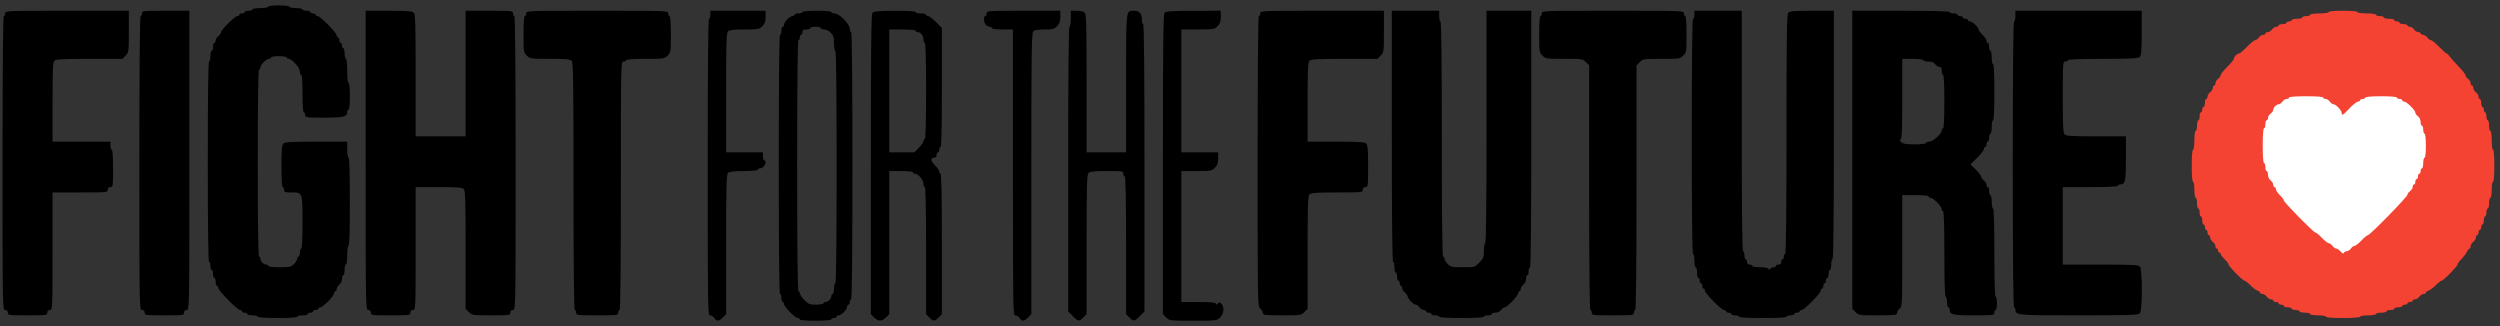
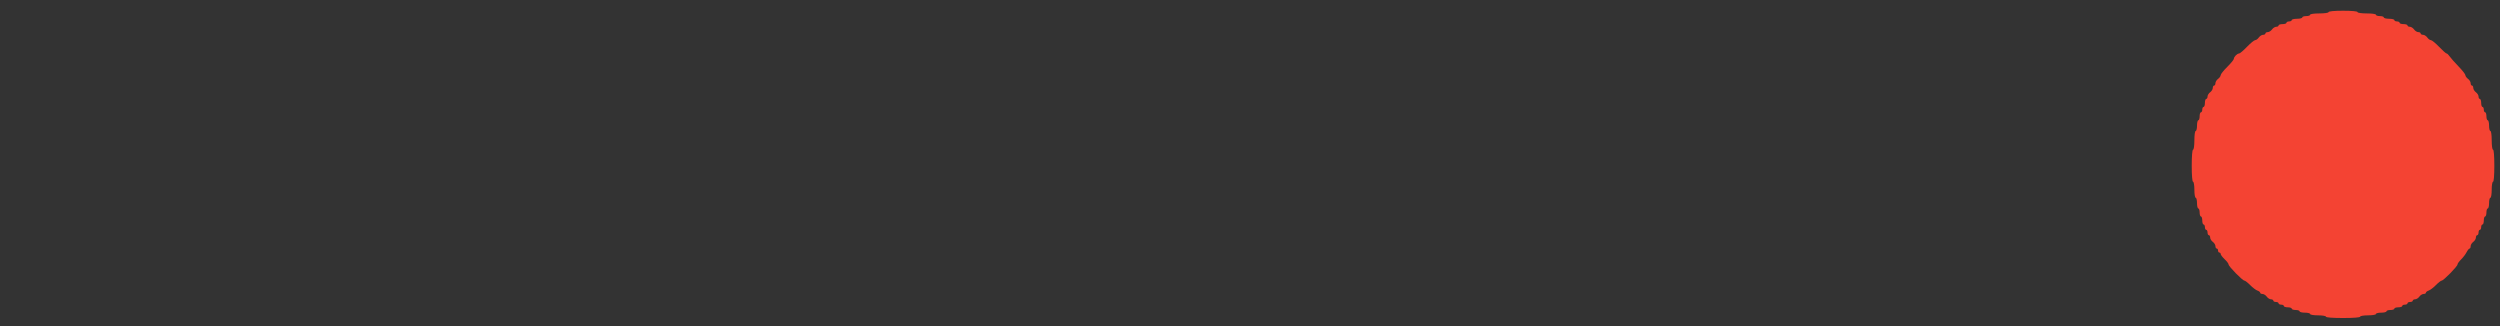
<svg xmlns="http://www.w3.org/2000/svg" width="138" height="18" viewBox="0 0 138 18" fill="none">
  <rect x="0" y="0" width="138" height="18" fill="#333333" stroke="none" />
  <path d="M128.029 0.741C128.319 0.741 128.537 0.709 128.537 0.667C128.537 0.622 128.852 0.593 129.336 0.593C129.82 0.593 130.135 0.622 130.135 0.667C130.135 0.709 130.352 0.741 130.643 0.741C130.933 0.741 131.151 0.772 131.151 0.814C131.151 0.855 131.249 0.888 131.369 0.888C131.489 0.888 131.587 0.921 131.587 0.962C131.587 1.003 131.718 1.036 131.877 1.036C132.037 1.036 132.168 1.069 132.168 1.109C132.168 1.15 132.233 1.183 132.313 1.183C132.393 1.183 132.458 1.216 132.458 1.257C132.458 1.298 132.557 1.331 132.676 1.331C132.796 1.331 132.894 1.364 132.894 1.404C132.894 1.445 132.952 1.478 133.023 1.478C133.094 1.478 133.2 1.545 133.257 1.626C133.315 1.707 133.42 1.773 133.491 1.773C133.562 1.773 133.62 1.806 133.62 1.847C133.62 1.887 133.679 1.921 133.75 1.921C133.821 1.921 133.926 1.987 133.984 2.068C134.041 2.149 134.132 2.216 134.186 2.216C134.239 2.216 134.443 2.382 134.637 2.584C134.832 2.787 135.018 2.953 135.052 2.953C135.086 2.953 135.161 3.024 135.22 3.112C135.279 3.199 135.499 3.447 135.708 3.663C135.918 3.879 136.09 4.099 136.09 4.152C136.09 4.205 136.155 4.296 136.235 4.354C136.315 4.413 136.38 4.52 136.38 4.592C136.38 4.664 136.413 4.723 136.453 4.723C136.493 4.723 136.525 4.782 136.525 4.854C136.525 4.926 136.591 5.033 136.67 5.092C136.75 5.15 136.816 5.257 136.816 5.329C136.816 5.401 136.848 5.46 136.888 5.46C136.928 5.46 136.961 5.56 136.961 5.682C136.961 5.803 136.994 5.903 137.034 5.903C137.074 5.903 137.106 5.969 137.106 6.05C137.106 6.131 137.139 6.198 137.179 6.198C137.219 6.198 137.251 6.297 137.251 6.419C137.251 6.541 137.284 6.64 137.324 6.64C137.364 6.64 137.397 6.773 137.397 6.935C137.397 7.097 137.429 7.23 137.469 7.23C137.511 7.23 137.542 7.451 137.542 7.746C137.542 8.041 137.573 8.263 137.615 8.263C137.659 8.263 137.687 8.607 137.687 9.148C137.687 9.688 137.659 10.033 137.615 10.033C137.574 10.033 137.542 10.229 137.542 10.475C137.542 10.721 137.51 10.917 137.469 10.917C137.429 10.917 137.397 11.05 137.397 11.212C137.397 11.375 137.364 11.507 137.324 11.507C137.284 11.507 137.251 11.607 137.251 11.729C137.251 11.85 137.219 11.95 137.179 11.95C137.139 11.95 137.106 12.049 137.106 12.171C137.106 12.293 137.074 12.392 137.034 12.392C136.994 12.392 136.961 12.459 136.961 12.54C136.961 12.621 136.928 12.687 136.888 12.687C136.848 12.687 136.816 12.754 136.816 12.835C136.816 12.916 136.783 12.982 136.743 12.982C136.703 12.982 136.67 13.041 136.67 13.113C136.67 13.186 136.605 13.292 136.525 13.351C136.445 13.409 136.38 13.516 136.38 13.588C136.38 13.661 136.353 13.72 136.32 13.72C136.286 13.72 136.213 13.811 136.156 13.922C136.1 14.034 135.963 14.213 135.853 14.321C135.744 14.428 135.654 14.553 135.654 14.599C135.654 14.704 134.884 15.489 134.781 15.489C134.739 15.489 134.593 15.603 134.457 15.742C134.32 15.88 134.142 16.015 134.06 16.041C133.978 16.068 133.911 16.12 133.911 16.158C133.911 16.196 133.853 16.227 133.782 16.227C133.711 16.227 133.605 16.293 133.548 16.374C133.49 16.456 133.385 16.522 133.314 16.522C133.243 16.522 133.185 16.555 133.185 16.596C133.185 16.636 133.119 16.669 133.039 16.669C132.96 16.669 132.894 16.703 132.894 16.743C132.894 16.784 132.829 16.817 132.749 16.817C132.669 16.817 132.604 16.85 132.604 16.891C132.604 16.931 132.506 16.964 132.386 16.964C132.266 16.964 132.168 16.997 132.168 17.038C132.168 17.079 132.07 17.112 131.95 17.112C131.83 17.112 131.732 17.145 131.732 17.186C131.732 17.226 131.602 17.259 131.442 17.259C131.282 17.259 131.151 17.293 131.151 17.333C131.151 17.374 130.958 17.407 130.716 17.407C130.474 17.407 130.28 17.44 130.28 17.481C130.28 17.526 129.917 17.554 129.336 17.554C128.755 17.554 128.392 17.526 128.392 17.481C128.392 17.44 128.198 17.407 127.956 17.407C127.714 17.407 127.52 17.374 127.52 17.333C127.52 17.293 127.39 17.259 127.23 17.259C127.07 17.259 126.939 17.226 126.939 17.186C126.939 17.145 126.841 17.112 126.721 17.112C126.602 17.112 126.504 17.079 126.504 17.038C126.504 16.997 126.406 16.964 126.286 16.964C126.166 16.964 126.068 16.931 126.068 16.891C126.068 16.85 126.002 16.817 125.923 16.817C125.843 16.817 125.777 16.784 125.777 16.743C125.777 16.703 125.712 16.669 125.632 16.669C125.552 16.669 125.487 16.636 125.487 16.596C125.487 16.555 125.429 16.522 125.358 16.522C125.287 16.522 125.181 16.456 125.124 16.374C125.066 16.293 124.961 16.227 124.89 16.227C124.819 16.227 124.761 16.196 124.761 16.158C124.761 16.12 124.694 16.068 124.612 16.041C124.53 16.015 124.351 15.88 124.215 15.742C124.078 15.603 123.932 15.489 123.89 15.489C123.787 15.489 123.018 14.704 123.018 14.599C123.018 14.553 122.92 14.423 122.8 14.31C122.68 14.196 122.582 14.066 122.582 14.022C122.582 13.977 122.549 13.941 122.509 13.941C122.469 13.941 122.437 13.891 122.437 13.83C122.437 13.769 122.404 13.72 122.364 13.72C122.324 13.72 122.292 13.661 122.292 13.588C122.292 13.516 122.226 13.409 122.146 13.351C122.066 13.292 122.001 13.186 122.001 13.113C122.001 13.041 121.968 12.982 121.928 12.982C121.889 12.982 121.856 12.916 121.856 12.835C121.856 12.754 121.823 12.687 121.783 12.687C121.743 12.687 121.711 12.621 121.711 12.54C121.711 12.459 121.678 12.392 121.638 12.392C121.598 12.392 121.565 12.293 121.565 12.171C121.565 12.049 121.533 11.95 121.493 11.95C121.453 11.95 121.42 11.85 121.42 11.729C121.42 11.607 121.387 11.507 121.347 11.507C121.308 11.507 121.275 11.375 121.275 11.212C121.275 11.05 121.242 10.917 121.202 10.917C121.162 10.917 121.13 10.721 121.13 10.475C121.13 10.229 121.097 10.033 121.057 10.033C121.013 10.033 120.984 9.688 120.984 9.148C120.984 8.607 121.013 8.263 121.057 8.263C121.098 8.263 121.13 8.041 121.13 7.746C121.13 7.451 121.161 7.23 121.202 7.23C121.242 7.23 121.275 7.097 121.275 6.935C121.275 6.773 121.308 6.64 121.347 6.64C121.387 6.64 121.42 6.541 121.42 6.419C121.42 6.297 121.453 6.198 121.493 6.198C121.533 6.198 121.565 6.131 121.565 6.05C121.565 5.969 121.598 5.903 121.638 5.903C121.678 5.903 121.711 5.803 121.711 5.682C121.711 5.56 121.743 5.46 121.783 5.46C121.823 5.46 121.856 5.401 121.856 5.329C121.856 5.257 121.921 5.15 122.001 5.092C122.081 5.033 122.146 4.926 122.146 4.854C122.146 4.782 122.179 4.723 122.219 4.723C122.259 4.723 122.292 4.664 122.292 4.592C122.292 4.52 122.357 4.413 122.437 4.354C122.517 4.296 122.582 4.203 122.582 4.149C122.582 4.094 122.745 3.888 122.945 3.691C123.145 3.493 123.308 3.294 123.308 3.248C123.308 3.139 123.492 2.953 123.598 2.953C123.644 2.953 123.84 2.787 124.034 2.584C124.229 2.382 124.432 2.216 124.486 2.216C124.539 2.216 124.63 2.149 124.688 2.068C124.746 1.987 124.851 1.921 124.922 1.921C124.993 1.921 125.051 1.887 125.051 1.847C125.051 1.806 125.109 1.773 125.18 1.773C125.251 1.773 125.357 1.707 125.414 1.626C125.472 1.545 125.577 1.478 125.648 1.478C125.719 1.478 125.777 1.445 125.777 1.404C125.777 1.364 125.875 1.331 125.995 1.331C126.115 1.331 126.213 1.298 126.213 1.257C126.213 1.216 126.278 1.183 126.358 1.183C126.438 1.183 126.504 1.15 126.504 1.109C126.504 1.069 126.634 1.036 126.794 1.036C126.954 1.036 127.085 1.003 127.085 0.962C127.085 0.921 127.183 0.888 127.302 0.888C127.422 0.888 127.52 0.855 127.52 0.814C127.52 0.772 127.738 0.741 128.029 0.741Z" fill="#F44333" />
-   <path d="M128.372 5.46C128.301 5.46 128.243 5.427 128.243 5.387C128.243 5.341 127.88 5.313 127.299 5.313C126.718 5.313 126.355 5.341 126.355 5.387C126.355 5.427 126.297 5.46 126.226 5.46C126.154 5.46 126.049 5.527 125.992 5.608C125.934 5.689 125.843 5.755 125.789 5.755C125.662 5.755 125.483 5.937 125.483 6.066C125.483 6.121 125.418 6.213 125.338 6.272C125.258 6.33 125.193 6.437 125.193 6.509C125.193 6.581 125.16 6.64 125.12 6.64C125.08 6.64 125.048 6.74 125.048 6.862C125.048 6.983 125.015 7.083 124.975 7.083C124.93 7.083 124.902 7.452 124.902 8.041C124.902 8.631 124.93 9 124.975 9C125.015 9 125.048 9.1 125.048 9.221C125.048 9.343 125.08 9.443 125.12 9.443C125.16 9.443 125.193 9.535 125.193 9.648C125.193 9.768 125.253 9.896 125.338 9.959C125.418 10.017 125.483 10.124 125.483 10.196C125.483 10.268 125.516 10.328 125.556 10.328C125.596 10.328 125.629 10.381 125.629 10.445C125.629 10.51 125.727 10.656 125.846 10.77C125.966 10.884 126.064 11.014 126.064 11.059C126.064 11.164 127.708 12.835 127.812 12.835C127.856 12.835 128.017 12.968 128.17 13.13C128.324 13.292 128.494 13.425 128.548 13.425C128.602 13.425 128.694 13.491 128.751 13.572C128.809 13.653 128.902 13.72 128.958 13.72C129.015 13.72 129.126 13.794 129.206 13.886C129.305 13.998 129.362 14.022 129.384 13.959C129.402 13.909 129.472 13.867 129.54 13.867C129.608 13.867 129.71 13.801 129.768 13.72C129.826 13.639 129.917 13.572 129.971 13.572C130.025 13.572 130.195 13.44 130.349 13.277C130.502 13.115 130.663 12.982 130.707 12.982C130.819 12.982 132.891 10.865 132.891 10.75C132.891 10.698 132.956 10.607 133.036 10.549C133.116 10.49 133.181 10.383 133.181 10.311C133.181 10.239 133.214 10.18 133.254 10.18C133.294 10.18 133.326 10.114 133.326 10.033C133.326 9.951 133.359 9.885 133.399 9.885C133.439 9.885 133.472 9.819 133.472 9.738C133.472 9.656 133.504 9.59 133.544 9.59C133.584 9.59 133.617 9.524 133.617 9.443C133.617 9.362 133.65 9.295 133.689 9.295C133.729 9.295 133.762 9.162 133.762 9C133.762 8.838 133.795 8.705 133.835 8.705C133.878 8.705 133.907 8.435 133.907 8.041C133.907 7.648 133.878 7.378 133.835 7.378C133.795 7.378 133.762 7.278 133.762 7.157C133.762 7.035 133.729 6.935 133.689 6.935C133.65 6.935 133.617 6.843 133.617 6.73C133.617 6.61 133.557 6.482 133.472 6.419C133.392 6.361 133.326 6.269 133.326 6.216C133.326 6.082 132.847 5.608 132.711 5.608C132.65 5.608 132.6 5.575 132.6 5.534C132.6 5.494 132.535 5.46 132.455 5.46C132.375 5.46 132.31 5.427 132.31 5.387C132.31 5.342 131.971 5.313 131.438 5.313C130.906 5.313 130.567 5.342 130.567 5.387C130.567 5.427 130.501 5.46 130.422 5.46C130.342 5.46 130.276 5.494 130.276 5.534C130.276 5.575 130.225 5.608 130.163 5.608C130.1 5.608 129.89 5.774 129.695 5.977C129.314 6.375 129.26 6.406 129.26 6.231C129.26 6.092 128.939 5.755 128.807 5.755C128.754 5.755 128.664 5.689 128.606 5.608C128.548 5.527 128.443 5.46 128.372 5.46Z" fill="white" />
-   <path fill-rule="evenodd" clip-rule="evenodd" d="M14.81 0.372C14.81 0.413 14.616 0.446 14.374 0.446C14.132 0.446 13.939 0.479 13.939 0.52C13.939 0.56 13.841 0.593 13.721 0.593C13.601 0.593 13.503 0.626 13.503 0.667C13.503 0.708 13.438 0.741 13.358 0.741C13.278 0.741 13.212 0.774 13.212 0.815C13.212 0.855 13.163 0.888 13.102 0.888C12.967 0.888 12.196 1.658 12.196 1.792C12.196 1.845 12.13 1.936 12.05 1.994C11.971 2.053 11.905 2.16 11.905 2.232C11.905 2.304 11.873 2.363 11.833 2.363C11.793 2.363 11.76 2.463 11.76 2.584C11.76 2.706 11.727 2.806 11.687 2.806C11.647 2.806 11.615 2.938 11.615 3.101C11.615 3.263 11.582 3.396 11.542 3.396C11.494 3.396 11.47 5.288 11.47 8.926C11.47 12.564 11.494 14.457 11.542 14.457C11.582 14.457 11.615 14.557 11.615 14.678C11.615 14.8 11.647 14.9 11.687 14.9C11.727 14.9 11.76 14.999 11.76 15.121C11.76 15.242 11.793 15.342 11.833 15.342C11.873 15.342 11.905 15.442 11.905 15.563C11.905 15.685 11.938 15.784 11.978 15.784C12.018 15.784 12.05 15.835 12.05 15.896C12.05 16.042 13.104 17.112 13.248 17.112C13.308 17.112 13.358 17.145 13.358 17.186C13.358 17.226 13.423 17.259 13.503 17.259C13.583 17.259 13.648 17.293 13.648 17.333C13.648 17.374 13.779 17.407 13.939 17.407C14.098 17.407 14.229 17.44 14.229 17.481C14.229 17.526 14.641 17.554 15.318 17.554C15.996 17.554 16.408 17.526 16.408 17.481C16.408 17.44 16.538 17.407 16.698 17.407C16.858 17.407 16.989 17.374 16.989 17.333C16.989 17.293 17.054 17.259 17.134 17.259C17.214 17.259 17.279 17.226 17.279 17.186C17.279 17.145 17.345 17.112 17.424 17.112C17.504 17.112 17.57 17.079 17.57 17.038C17.57 16.998 17.619 16.964 17.68 16.964C17.825 16.964 18.441 16.338 18.441 16.192C18.441 16.13 18.474 16.079 18.514 16.079C18.554 16.079 18.586 16.02 18.586 15.948C18.586 15.876 18.652 15.769 18.732 15.711C18.817 15.648 18.877 15.52 18.877 15.399C18.877 15.287 18.91 15.195 18.949 15.195C18.989 15.195 19.022 15.062 19.022 14.9C19.022 14.737 19.055 14.605 19.095 14.605C19.136 14.605 19.167 14.383 19.167 14.088C19.167 13.793 19.198 13.572 19.24 13.572C19.287 13.572 19.312 12.712 19.312 11.139C19.312 9.565 19.287 8.705 19.24 8.705C19.2 8.705 19.167 8.508 19.167 8.263V7.82H17.456C16.069 7.82 15.724 7.84 15.64 7.926C15.559 8.008 15.536 8.282 15.536 9.179C15.536 9.896 15.563 10.328 15.609 10.328C15.649 10.328 15.681 10.394 15.681 10.475C15.681 10.605 15.73 10.623 16.086 10.623C16.705 10.623 16.698 10.603 16.698 12.277C16.698 13.19 16.672 13.72 16.626 13.72C16.586 13.72 16.553 13.819 16.553 13.941C16.553 14.063 16.52 14.162 16.48 14.162C16.44 14.162 16.408 14.213 16.408 14.276C16.408 14.339 16.327 14.472 16.229 14.571C16.068 14.735 15.993 14.752 15.431 14.752C15.065 14.752 14.81 14.722 14.81 14.678C14.81 14.638 14.759 14.605 14.696 14.605C14.549 14.605 14.374 14.427 14.374 14.278C14.374 14.214 14.342 14.162 14.302 14.162C14.254 14.162 14.229 12.392 14.229 9C14.229 5.608 14.254 3.838 14.302 3.838C14.342 3.838 14.374 3.787 14.374 3.724C14.374 3.577 14.698 3.248 14.843 3.248C14.905 3.248 14.955 3.215 14.955 3.174C14.955 3.133 15.149 3.101 15.391 3.101C15.633 3.101 15.827 3.133 15.827 3.174C15.827 3.215 15.877 3.248 15.938 3.248C16.121 3.248 16.553 3.738 16.553 3.946C16.553 4.049 16.586 4.133 16.626 4.133C16.671 4.133 16.698 4.526 16.698 5.165C16.698 5.805 16.726 6.198 16.771 6.198C16.811 6.198 16.843 6.264 16.843 6.345C16.843 6.486 16.892 6.493 17.902 6.493C18.998 6.493 19.167 6.449 19.167 6.166C19.167 6.102 19.2 6.05 19.24 6.05C19.284 6.05 19.312 5.755 19.312 5.313C19.312 4.87 19.284 4.575 19.24 4.575C19.197 4.575 19.167 4.305 19.167 3.912C19.167 3.518 19.138 3.248 19.095 3.248C19.055 3.248 19.022 3.115 19.022 2.953C19.022 2.791 18.989 2.658 18.949 2.658C18.91 2.658 18.877 2.592 18.877 2.511C18.877 2.43 18.844 2.363 18.804 2.363C18.764 2.363 18.732 2.297 18.732 2.216C18.732 2.135 18.699 2.068 18.659 2.068C18.619 2.068 18.586 2.018 18.586 1.956C18.586 1.81 17.678 0.888 17.535 0.888C17.474 0.888 17.424 0.855 17.424 0.815C17.424 0.774 17.359 0.741 17.279 0.741C17.199 0.741 17.134 0.708 17.134 0.667C17.134 0.626 17.036 0.593 16.916 0.593C16.796 0.593 16.698 0.56 16.698 0.52C16.698 0.479 16.535 0.446 16.335 0.446C16.135 0.446 15.972 0.413 15.972 0.372C15.972 0.329 15.73 0.298 15.391 0.298C15.052 0.298 14.81 0.329 14.81 0.372ZM0.286 0.741C0.286 0.822 0.253 0.888 0.213 0.888C0.165 0.888 0.141 3.641 0.141 9C0.141 17.063 0.141 17.112 0.286 17.112C0.383 17.112 0.431 17.161 0.431 17.259C0.431 17.4 0.48 17.407 1.52 17.407C2.561 17.407 2.61 17.4 2.61 17.259C2.61 17.161 2.658 17.112 2.755 17.112C2.898 17.112 2.9 17.063 2.9 13.867V10.623H4.425C5.902 10.623 5.95 10.618 5.95 10.475C5.95 10.377 5.999 10.328 6.096 10.328C6.234 10.328 6.241 10.278 6.241 9.295C6.241 8.656 6.213 8.263 6.168 8.263C6.128 8.263 6.096 8.163 6.096 8.041V7.82H4.498H2.9V5.64C2.9 3.848 2.919 3.44 3.004 3.353C3.088 3.268 3.448 3.248 4.932 3.248H6.756L6.934 3.067C7.108 2.89 7.112 2.858 7.112 1.74V0.593H3.699C0.334 0.593 0.286 0.595 0.286 0.741ZM7.838 0.741C7.838 0.822 7.806 0.888 7.766 0.888C7.718 0.888 7.693 3.641 7.693 9C7.693 17.063 7.694 17.112 7.838 17.112C7.935 17.112 7.984 17.161 7.984 17.259C7.984 17.4 8.032 17.407 9.073 17.407C10.114 17.407 10.162 17.4 10.162 17.259C10.162 17.161 10.211 17.112 10.307 17.112C10.452 17.112 10.453 17.063 10.453 8.853V0.593H9.146C7.887 0.593 7.838 0.599 7.838 0.741ZM20.184 8.853C20.184 17.063 20.185 17.112 20.329 17.112C20.426 17.112 20.474 17.161 20.474 17.259C20.474 17.4 20.523 17.407 21.564 17.407C22.605 17.407 22.653 17.4 22.653 17.259C22.653 17.161 22.701 17.112 22.798 17.112C22.942 17.112 22.944 17.063 22.944 13.72V10.328H24.22C25.229 10.328 25.517 10.35 25.599 10.433C25.686 10.521 25.703 11.07 25.703 13.791V17.045L25.881 17.226C26.054 17.401 26.091 17.407 27.116 17.407C28.124 17.407 28.172 17.4 28.172 17.259C28.172 17.161 28.221 17.112 28.317 17.112C28.462 17.112 28.463 17.063 28.463 9C28.463 3.641 28.438 0.888 28.39 0.888C28.35 0.888 28.317 0.822 28.317 0.741C28.317 0.599 28.269 0.593 27.01 0.593H25.703V4.059V7.525H24.323H22.944V4.165C22.944 1.35 22.927 0.787 22.84 0.699C22.758 0.615 22.469 0.593 21.46 0.593H20.184V8.853ZM29.044 0.741C29.044 0.822 29.011 0.888 28.971 0.888C28.926 0.888 28.898 1.27 28.898 1.887C28.898 2.849 28.905 2.893 29.077 3.067C29.25 3.243 29.284 3.248 30.353 3.248C31.207 3.248 31.474 3.271 31.554 3.353C31.643 3.443 31.658 4.467 31.658 10.285C31.658 14.787 31.683 17.112 31.731 17.112C31.771 17.112 31.803 17.178 31.803 17.259C31.803 17.401 31.852 17.407 32.965 17.407C34.079 17.407 34.127 17.401 34.127 17.259C34.127 17.178 34.16 17.112 34.2 17.112C34.248 17.112 34.272 14.777 34.272 10.254C34.272 3.445 34.273 3.396 34.418 3.396C34.498 3.396 34.563 3.362 34.563 3.322C34.563 3.276 34.963 3.248 35.619 3.248C36.644 3.248 36.681 3.243 36.854 3.067C37.026 2.893 37.032 2.849 37.032 1.887C37.032 1.27 37.004 0.888 36.959 0.888C36.919 0.888 36.887 0.822 36.887 0.741C36.887 0.595 36.838 0.593 32.965 0.593C29.092 0.593 29.044 0.595 29.044 0.741ZM39.211 0.815C39.211 0.936 39.178 1.036 39.138 1.036C39.09 1.036 39.065 3.813 39.065 9.221C39.065 17.019 39.072 17.407 39.195 17.407C39.266 17.407 39.371 17.473 39.428 17.554C39.567 17.749 39.688 17.74 39.904 17.521L40.082 17.34V13.496C40.082 10.264 40.099 9.636 40.186 9.548C40.263 9.47 40.489 9.443 41.057 9.443C41.521 9.443 41.825 9.413 41.825 9.369C41.825 9.328 41.876 9.295 41.939 9.295C42.002 9.295 42.1 9.248 42.157 9.19C42.276 9.069 42.296 8.853 42.188 8.853C42.148 8.853 42.115 8.753 42.115 8.631V8.41H41.099H40.082V5.123C40.082 2.373 40.099 1.819 40.186 1.731C40.263 1.652 40.494 1.626 41.097 1.626C41.857 1.626 41.915 1.615 42.082 1.445C42.219 1.306 42.261 1.186 42.261 0.928V0.593H40.736H39.211V0.815ZM44.294 0.667C44.294 0.708 44.196 0.741 44.076 0.741C43.956 0.741 43.858 0.774 43.858 0.815C43.858 0.855 43.808 0.888 43.746 0.888C43.601 0.888 43.277 1.217 43.277 1.364C43.277 1.427 43.245 1.478 43.205 1.478C43.165 1.478 43.132 1.578 43.132 1.699C43.132 1.821 43.099 1.921 43.059 1.921C43.012 1.921 42.987 4.354 42.987 9.074C42.987 13.793 43.012 16.227 43.059 16.227C43.099 16.227 43.132 16.326 43.132 16.448C43.132 16.57 43.165 16.669 43.205 16.669C43.245 16.669 43.277 16.72 43.277 16.782C43.277 16.928 43.894 17.554 44.038 17.554C44.099 17.554 44.149 17.587 44.149 17.628C44.149 17.673 44.488 17.702 45.02 17.702C45.553 17.702 45.892 17.673 45.892 17.628C45.892 17.587 45.957 17.554 46.037 17.554C46.117 17.554 46.182 17.521 46.182 17.481C46.182 17.44 46.233 17.407 46.294 17.407C46.44 17.407 46.763 17.078 46.763 16.931C46.763 16.868 46.796 16.817 46.836 16.817C46.876 16.817 46.908 16.751 46.908 16.669C46.908 16.588 46.941 16.522 46.981 16.522C47.029 16.522 47.054 14.015 47.054 9.148C47.054 4.28 47.029 1.773 46.981 1.773C46.941 1.773 46.908 1.689 46.908 1.587C46.908 1.333 46.325 0.741 46.075 0.741C45.974 0.741 45.892 0.708 45.892 0.667C45.892 0.622 45.577 0.593 45.093 0.593C44.609 0.593 44.294 0.622 44.294 0.667ZM48.161 0.704C48.09 0.786 48.07 2.566 48.07 9.074V17.34L48.249 17.521C48.475 17.75 48.683 17.75 48.909 17.521L49.087 17.34V13.391V9.443H49.741C50.128 9.443 50.394 9.473 50.394 9.516C50.394 9.557 50.445 9.59 50.506 9.59C50.683 9.59 50.975 9.933 50.975 10.14C50.975 10.243 51.008 10.328 51.048 10.328C51.095 10.328 51.12 11.545 51.12 13.834V17.34L51.299 17.521C51.522 17.747 51.591 17.747 51.814 17.521L51.992 17.34V13.465C51.992 10.931 51.967 9.59 51.919 9.59C51.879 9.59 51.847 9.537 51.847 9.472C51.847 9.407 51.749 9.261 51.629 9.148C51.377 8.909 51.343 8.705 51.556 8.705C51.653 8.705 51.701 8.656 51.701 8.558C51.701 8.477 51.734 8.41 51.774 8.41C51.814 8.41 51.847 8.344 51.847 8.263C51.847 8.182 51.879 8.115 51.919 8.115C51.967 8.115 51.992 6.971 51.992 4.832V1.548L51.667 1.218C51.488 1.037 51.292 0.888 51.231 0.888C51.17 0.888 51.12 0.855 51.12 0.815C51.12 0.774 50.99 0.741 50.83 0.741C50.67 0.741 50.539 0.708 50.539 0.667C50.539 0.621 50.112 0.594 49.396 0.596C48.501 0.598 48.232 0.622 48.161 0.704ZM54.461 0.741C54.461 0.822 54.428 0.888 54.388 0.888C54.278 0.888 54.302 1.253 54.419 1.373C54.477 1.431 54.575 1.478 54.637 1.478C54.7 1.478 54.752 1.511 54.752 1.552C54.752 1.595 54.993 1.626 55.333 1.626H55.913V9.516C55.913 17.031 55.92 17.407 56.043 17.407C56.114 17.407 56.219 17.473 56.276 17.554C56.415 17.749 56.536 17.74 56.752 17.521L56.93 17.34V9.588C56.93 2.968 56.945 1.821 57.034 1.731C57.104 1.659 57.303 1.626 57.654 1.626C58.106 1.626 58.194 1.603 58.349 1.445C58.486 1.306 58.528 1.186 58.528 0.928V0.593H56.494C54.509 0.593 54.461 0.597 54.461 0.741ZM59.109 1.036C59.109 1.282 59.077 1.478 59.036 1.478C58.988 1.478 58.964 4.146 58.964 9.334V17.191L59.215 17.446C59.515 17.75 59.569 17.757 59.802 17.521L59.98 17.34V13.496C59.98 10.264 59.997 9.636 60.084 9.548C60.163 9.468 60.406 9.443 61.101 9.443C61.965 9.443 62.014 9.45 62.014 9.59C62.014 9.671 62.046 9.738 62.086 9.738C62.134 9.738 62.159 11.054 62.159 13.539V17.34L62.337 17.521C62.57 17.757 62.624 17.75 62.924 17.446L63.175 17.191V9.261C63.175 4.023 63.151 1.331 63.103 1.331C63.063 1.331 63.03 1.212 63.03 1.067C63.03 0.743 62.893 0.593 62.594 0.593C62.142 0.593 62.159 0.435 62.159 4.607V8.41H61.069H59.98V4.607C59.98 1.409 59.964 0.787 59.876 0.699C59.817 0.638 59.632 0.593 59.441 0.593H59.109V1.036ZM64.283 0.704C64.212 0.786 64.192 2.566 64.192 9.074V17.34L64.371 17.521C64.547 17.7 64.564 17.702 65.862 17.702C67.16 17.702 67.178 17.7 67.355 17.521C67.562 17.31 67.593 16.941 67.417 16.763C67.319 16.663 67.291 16.661 67.23 16.75C67.175 16.829 67.15 16.832 67.122 16.762C67.095 16.695 66.829 16.669 66.147 16.669H65.209V13.056V9.443H66.047C66.841 9.443 66.895 9.433 67.064 9.262C67.201 9.122 67.242 9.003 67.242 8.745V8.41H66.226H65.209V5.018V1.626H66.12C66.99 1.626 67.039 1.618 67.209 1.445C67.346 1.306 67.388 1.186 67.388 0.928V0.593L65.881 0.596C64.673 0.598 64.356 0.62 64.283 0.704ZM69.566 0.741C69.566 0.822 69.534 0.888 69.493 0.888C69.445 0.888 69.421 3.611 69.421 8.91C69.421 16.847 69.422 16.933 69.566 17.038C69.646 17.097 69.711 17.203 69.711 17.276C69.711 17.395 69.803 17.407 70.768 17.407C71.792 17.407 71.829 17.401 72.002 17.226L72.18 17.045V13.939C72.18 11.346 72.198 10.816 72.284 10.728C72.367 10.644 72.674 10.623 73.809 10.623C75.182 10.623 75.231 10.617 75.231 10.475C75.231 10.377 75.279 10.328 75.376 10.328C75.515 10.328 75.521 10.278 75.521 9.179C75.521 8.282 75.498 8.008 75.417 7.926C75.334 7.841 75.008 7.82 73.747 7.82H72.18V5.64C72.18 3.848 72.199 3.44 72.284 3.353C72.369 3.268 72.728 3.248 74.212 3.248H76.036L76.214 3.067C76.388 2.89 76.392 2.858 76.392 1.74V0.593H72.979C69.615 0.593 69.566 0.595 69.566 0.741ZM76.828 7.525C76.828 12.097 76.853 14.457 76.901 14.457C76.941 14.457 76.974 14.59 76.974 14.752C76.974 14.914 77.006 15.047 77.046 15.047C77.086 15.047 77.119 15.147 77.119 15.268C77.119 15.39 77.151 15.489 77.191 15.489C77.231 15.489 77.264 15.556 77.264 15.637C77.264 15.718 77.297 15.784 77.337 15.784C77.376 15.784 77.409 15.844 77.409 15.916C77.409 15.988 77.475 16.095 77.554 16.153C77.634 16.212 77.7 16.303 77.7 16.357C77.7 16.484 78.028 16.817 78.152 16.817C78.205 16.817 78.296 16.883 78.353 16.964C78.411 17.046 78.516 17.112 78.587 17.112C78.658 17.112 78.716 17.145 78.716 17.186C78.716 17.226 78.782 17.259 78.862 17.259C78.942 17.259 79.007 17.293 79.007 17.333C79.007 17.374 79.105 17.407 79.225 17.407C79.344 17.407 79.443 17.44 79.443 17.481C79.443 17.527 79.903 17.554 80.677 17.554C81.452 17.554 81.912 17.527 81.912 17.481C81.912 17.44 82.01 17.407 82.129 17.407C82.249 17.407 82.347 17.374 82.347 17.333C82.347 17.293 82.438 17.259 82.549 17.259C82.668 17.259 82.794 17.198 82.856 17.112C82.913 17.031 83.003 16.964 83.055 16.964C83.188 16.964 83.8 16.329 83.8 16.192C83.8 16.13 83.832 16.079 83.872 16.079C83.912 16.079 83.945 16.02 83.945 15.948C83.945 15.876 84.01 15.769 84.09 15.711C84.176 15.648 84.236 15.52 84.236 15.399C84.236 15.287 84.268 15.195 84.308 15.195C84.348 15.195 84.381 15.095 84.381 14.973C84.381 14.852 84.413 14.752 84.453 14.752C84.501 14.752 84.526 12.343 84.526 7.673V0.593H83.291H82.057V7.009C82.057 11.237 82.032 13.425 81.984 13.425C81.944 13.425 81.912 13.608 81.912 13.833C81.912 14.2 81.887 14.266 81.66 14.496C81.41 14.751 81.404 14.752 80.749 14.752C80.146 14.752 80.074 14.737 79.911 14.571C79.813 14.472 79.733 14.339 79.733 14.276C79.733 14.213 79.7 14.162 79.66 14.162C79.613 14.162 79.588 11.95 79.588 7.673C79.588 3.396 79.563 1.183 79.515 1.183C79.475 1.183 79.443 1.051 79.443 0.888V0.593H78.135H76.828V7.525ZM85.107 0.741C85.107 0.822 85.074 0.888 85.034 0.888C84.99 0.888 84.962 1.27 84.962 1.887C84.962 2.849 84.968 2.893 85.14 3.067C85.312 3.242 85.352 3.248 86.342 3.248C87.331 3.248 87.371 3.254 87.543 3.429L87.721 3.61V10.361C87.721 14.812 87.746 17.112 87.794 17.112C87.834 17.112 87.867 17.178 87.867 17.259C87.867 17.401 87.915 17.407 89.028 17.407C90.142 17.407 90.191 17.401 90.191 17.259C90.191 17.178 90.223 17.112 90.263 17.112C90.311 17.112 90.336 14.812 90.336 10.361V3.61L90.514 3.429C90.686 3.254 90.726 3.248 91.716 3.248C92.705 3.248 92.745 3.242 92.917 3.067C93.089 2.893 93.095 2.849 93.095 1.887C93.095 1.27 93.067 0.888 93.023 0.888C92.983 0.888 92.95 0.822 92.95 0.741C92.95 0.595 92.902 0.593 89.028 0.593C85.155 0.593 85.107 0.595 85.107 0.741ZM93.531 0.815C93.531 0.936 93.498 1.036 93.458 1.036C93.41 1.036 93.386 3.248 93.386 7.525C93.386 11.802 93.41 14.015 93.458 14.015C93.498 14.015 93.531 14.181 93.531 14.383C93.531 14.586 93.564 14.752 93.604 14.752C93.644 14.752 93.676 14.885 93.676 15.047C93.676 15.209 93.709 15.342 93.749 15.342C93.789 15.342 93.822 15.408 93.822 15.489C93.822 15.571 93.854 15.637 93.894 15.637C93.934 15.637 93.967 15.703 93.967 15.784C93.967 15.866 93.999 15.932 94.039 15.932C94.079 15.932 94.112 15.982 94.112 16.044C94.112 16.19 95.02 17.112 95.164 17.112C95.224 17.112 95.274 17.145 95.274 17.186C95.274 17.226 95.339 17.259 95.419 17.259C95.499 17.259 95.564 17.293 95.564 17.333C95.564 17.374 95.662 17.407 95.782 17.407C95.902 17.407 96 17.44 96 17.481C96 17.527 96.484 17.554 97.307 17.554C98.13 17.554 98.615 17.527 98.615 17.481C98.615 17.44 98.713 17.407 98.832 17.407C98.952 17.407 99.05 17.374 99.05 17.333C99.05 17.293 99.116 17.259 99.195 17.259C99.275 17.259 99.341 17.226 99.341 17.186C99.341 17.145 99.39 17.112 99.451 17.112C99.595 17.112 100.503 16.19 100.503 16.044C100.503 15.982 100.535 15.932 100.575 15.932C100.615 15.932 100.648 15.866 100.648 15.784C100.648 15.703 100.681 15.637 100.72 15.637C100.76 15.637 100.793 15.571 100.793 15.489C100.793 15.408 100.826 15.342 100.866 15.342C100.906 15.342 100.938 15.242 100.938 15.121C100.938 14.999 100.971 14.9 101.011 14.9C101.051 14.9 101.084 14.767 101.084 14.605C101.084 14.442 101.116 14.31 101.156 14.31C101.204 14.31 101.229 11.974 101.229 7.451V0.593H100.025C99.079 0.593 98.8 0.616 98.718 0.699C98.63 0.788 98.615 1.783 98.615 7.409C98.615 11.764 98.59 14.015 98.542 14.015C98.502 14.015 98.469 14.081 98.469 14.162C98.469 14.243 98.437 14.31 98.397 14.31C98.357 14.31 98.324 14.376 98.324 14.457C98.324 14.555 98.276 14.605 98.179 14.605C98.099 14.605 98.034 14.638 98.034 14.678C98.034 14.719 97.971 14.752 97.894 14.752C97.818 14.752 97.736 14.793 97.713 14.844C97.679 14.918 97.662 14.918 97.628 14.844C97.601 14.786 97.429 14.752 97.156 14.752C96.918 14.752 96.726 14.719 96.726 14.678C96.726 14.638 96.661 14.605 96.581 14.605C96.484 14.605 96.436 14.555 96.436 14.457C96.436 14.376 96.403 14.31 96.363 14.31C96.323 14.31 96.291 14.21 96.291 14.088C96.291 13.967 96.258 13.867 96.218 13.867C96.17 13.867 96.145 11.606 96.145 7.23V0.593H94.838H93.531V0.815ZM102.246 8.819V17.045L102.424 17.226C102.597 17.401 102.634 17.407 103.658 17.407C104.623 17.407 104.715 17.395 104.715 17.276C104.715 17.203 104.78 17.097 104.86 17.038C105.001 16.935 105.005 16.847 105.005 13.851V10.77H105.731C106.167 10.77 106.458 10.799 106.458 10.844C106.458 10.884 106.508 10.917 106.569 10.917C106.713 10.917 107.184 11.395 107.184 11.542C107.184 11.604 107.216 11.655 107.256 11.655C107.303 11.655 107.329 12.491 107.329 14.015C107.329 15.539 107.355 16.375 107.402 16.375C107.442 16.375 107.474 16.507 107.474 16.669C107.474 16.832 107.507 16.964 107.547 16.964C107.587 16.964 107.619 17.017 107.619 17.08C107.619 17.366 107.785 17.407 108.958 17.407C110.04 17.407 110.089 17.401 110.089 17.259C110.089 17.178 110.121 17.112 110.161 17.112C110.201 17.112 110.234 16.946 110.234 16.743C110.234 16.54 110.201 16.375 110.161 16.375C110.114 16.375 110.089 15.514 110.089 13.941C110.089 12.368 110.063 11.507 110.016 11.507C109.976 11.507 109.943 11.341 109.943 11.139C109.943 10.936 109.911 10.77 109.871 10.77C109.831 10.77 109.798 10.67 109.798 10.549C109.798 10.427 109.765 10.328 109.725 10.328C109.686 10.328 109.653 10.268 109.653 10.196C109.653 10.124 109.587 10.017 109.508 9.959C109.428 9.9 109.362 9.807 109.362 9.752C109.362 9.697 109.229 9.522 109.066 9.364L108.771 9.075L109.139 8.71C109.342 8.51 109.508 8.294 109.508 8.231C109.508 8.167 109.54 8.115 109.58 8.115C109.62 8.115 109.653 8.049 109.653 7.968C109.653 7.887 109.686 7.82 109.725 7.82C109.765 7.82 109.798 7.721 109.798 7.599C109.798 7.477 109.831 7.378 109.871 7.378C109.911 7.378 109.943 7.212 109.943 7.009C109.943 6.806 109.976 6.64 110.016 6.64C110.062 6.64 110.089 6.075 110.089 5.092C110.089 4.108 110.062 3.543 110.016 3.543C109.976 3.543 109.943 3.377 109.943 3.174C109.943 2.972 109.911 2.806 109.871 2.806C109.831 2.806 109.798 2.706 109.798 2.584C109.798 2.463 109.765 2.363 109.725 2.363C109.686 2.363 109.653 2.31 109.653 2.245C109.653 2.18 109.555 2.034 109.435 1.921C109.315 1.807 109.217 1.676 109.217 1.63C109.217 1.506 108.879 1.183 108.748 1.183C108.687 1.183 108.636 1.15 108.636 1.11C108.636 1.069 108.571 1.036 108.491 1.036C108.411 1.036 108.346 1.003 108.346 0.962C108.346 0.921 108.28 0.888 108.2 0.888C108.121 0.888 108.055 0.855 108.055 0.815C108.055 0.774 107.957 0.741 107.837 0.741C107.717 0.741 107.619 0.708 107.619 0.667C107.619 0.619 106.675 0.593 104.932 0.593H102.246V8.819ZM111.25 0.888C111.25 1.051 111.218 1.183 111.178 1.183C111.13 1.183 111.105 3.863 111.105 9.074C111.105 14.285 111.13 16.964 111.178 16.964C111.218 16.964 111.25 17.017 111.25 17.08C111.25 17.404 111.281 17.407 114.736 17.407C117.481 17.407 118.032 17.39 118.118 17.302C118.269 17.148 118.269 14.863 118.118 14.71C118.033 14.624 117.641 14.605 115.94 14.605H113.865V12.466V10.328H115.39C116.358 10.328 116.915 10.301 116.915 10.254C116.915 10.213 116.966 10.18 117.029 10.18C117.314 10.18 117.351 10.016 117.351 8.747V7.525H115.712C114.388 7.525 114.052 7.505 113.969 7.42C113.884 7.334 113.865 6.955 113.865 5.355C113.865 3.445 113.868 3.396 114.01 3.396C114.09 3.396 114.155 3.362 114.155 3.322C114.155 3.274 114.847 3.248 116.085 3.248C117.661 3.248 118.034 3.229 118.118 3.143C118.2 3.06 118.222 2.776 118.222 1.815V0.593H114.736H111.25V0.888ZM45.311 1.552C45.311 1.593 45.394 1.626 45.496 1.626C45.597 1.626 45.761 1.707 45.859 1.807C46.005 1.955 46.037 2.061 46.037 2.397C46.037 2.622 46.07 2.806 46.11 2.806C46.157 2.806 46.182 4.993 46.182 9.221C46.182 13.449 46.157 15.637 46.11 15.637C46.07 15.637 46.037 15.77 46.037 15.932C46.037 16.094 46.004 16.227 45.964 16.227C45.924 16.227 45.892 16.279 45.892 16.343C45.892 16.492 45.717 16.669 45.57 16.669C45.507 16.669 45.456 16.703 45.456 16.743C45.456 16.784 45.275 16.817 45.054 16.817C44.693 16.817 44.627 16.791 44.401 16.561C44.262 16.421 44.149 16.255 44.149 16.192C44.149 16.13 44.116 16.079 44.076 16.079C44.028 16.079 44.004 13.72 44.004 9.148C44.004 4.575 44.028 2.216 44.076 2.216C44.116 2.216 44.149 2.149 44.149 2.068C44.149 1.987 44.181 1.921 44.221 1.921C44.261 1.921 44.294 1.854 44.294 1.773C44.294 1.658 44.343 1.626 44.512 1.626C44.632 1.626 44.73 1.593 44.73 1.552C44.73 1.511 44.861 1.478 45.02 1.478C45.18 1.478 45.311 1.511 45.311 1.552ZM50.539 1.699C50.539 1.74 50.591 1.773 50.654 1.773C50.825 1.773 50.975 1.96 50.975 2.174C50.975 2.278 51.008 2.363 51.048 2.363C51.095 2.363 51.12 3.297 51.12 5.018C51.12 6.739 51.095 7.673 51.048 7.673C51.008 7.673 50.975 7.724 50.975 7.786C50.975 7.848 50.862 8.014 50.723 8.154L50.472 8.41H49.779H49.087V5.018V1.626H49.813C50.249 1.626 50.539 1.655 50.539 1.699ZM106.167 3.322C106.167 3.362 106.291 3.396 106.441 3.396C106.633 3.396 106.748 3.44 106.821 3.543C106.878 3.624 106.983 3.691 107.055 3.691C107.15 3.691 107.184 3.749 107.184 3.912C107.184 4.033 107.216 4.133 107.256 4.133C107.302 4.133 107.329 4.674 107.329 5.608C107.329 6.542 107.302 7.083 107.256 7.083C107.216 7.083 107.184 7.134 107.184 7.196C107.184 7.382 106.701 7.82 106.496 7.82C106.395 7.82 106.312 7.853 106.312 7.894C106.312 7.937 106.056 7.968 105.69 7.968C105.205 7.968 105.04 7.94 104.946 7.845C104.858 7.755 104.849 7.713 104.915 7.691C104.984 7.668 105.005 7.145 105.005 5.454V3.248H105.586C105.925 3.248 106.167 3.279 106.167 3.322Z" fill="black" />
</svg>